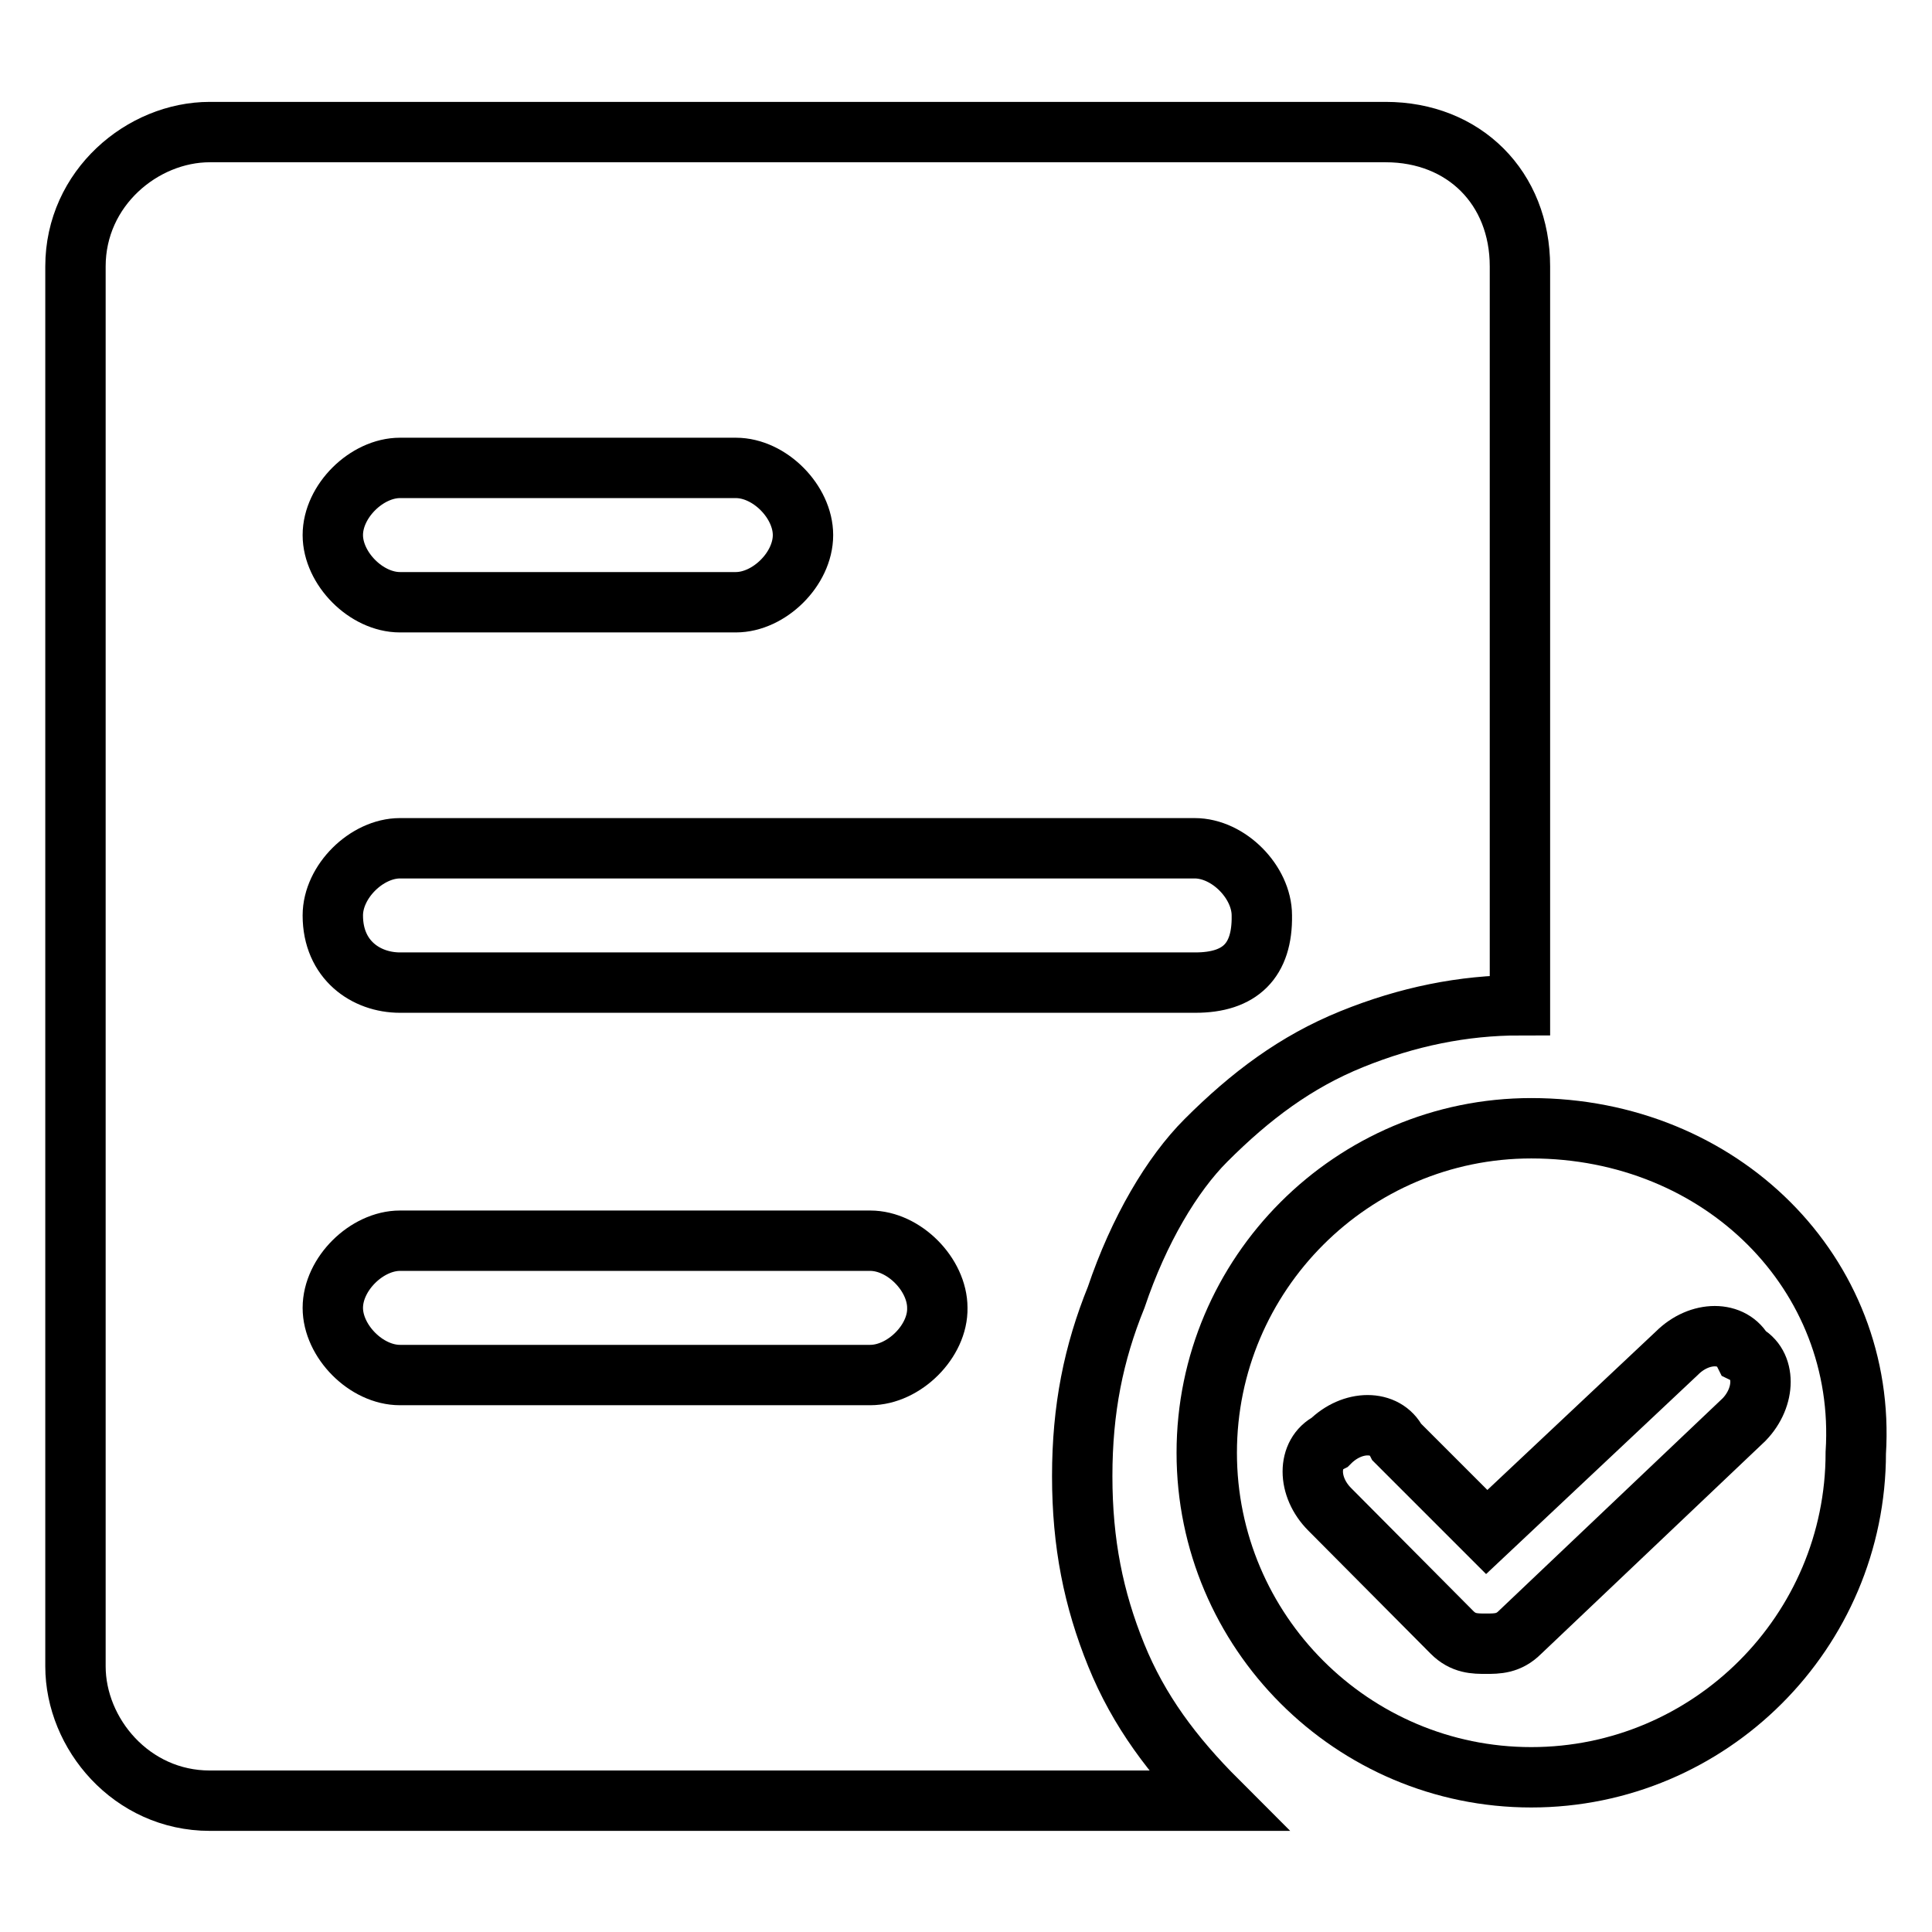
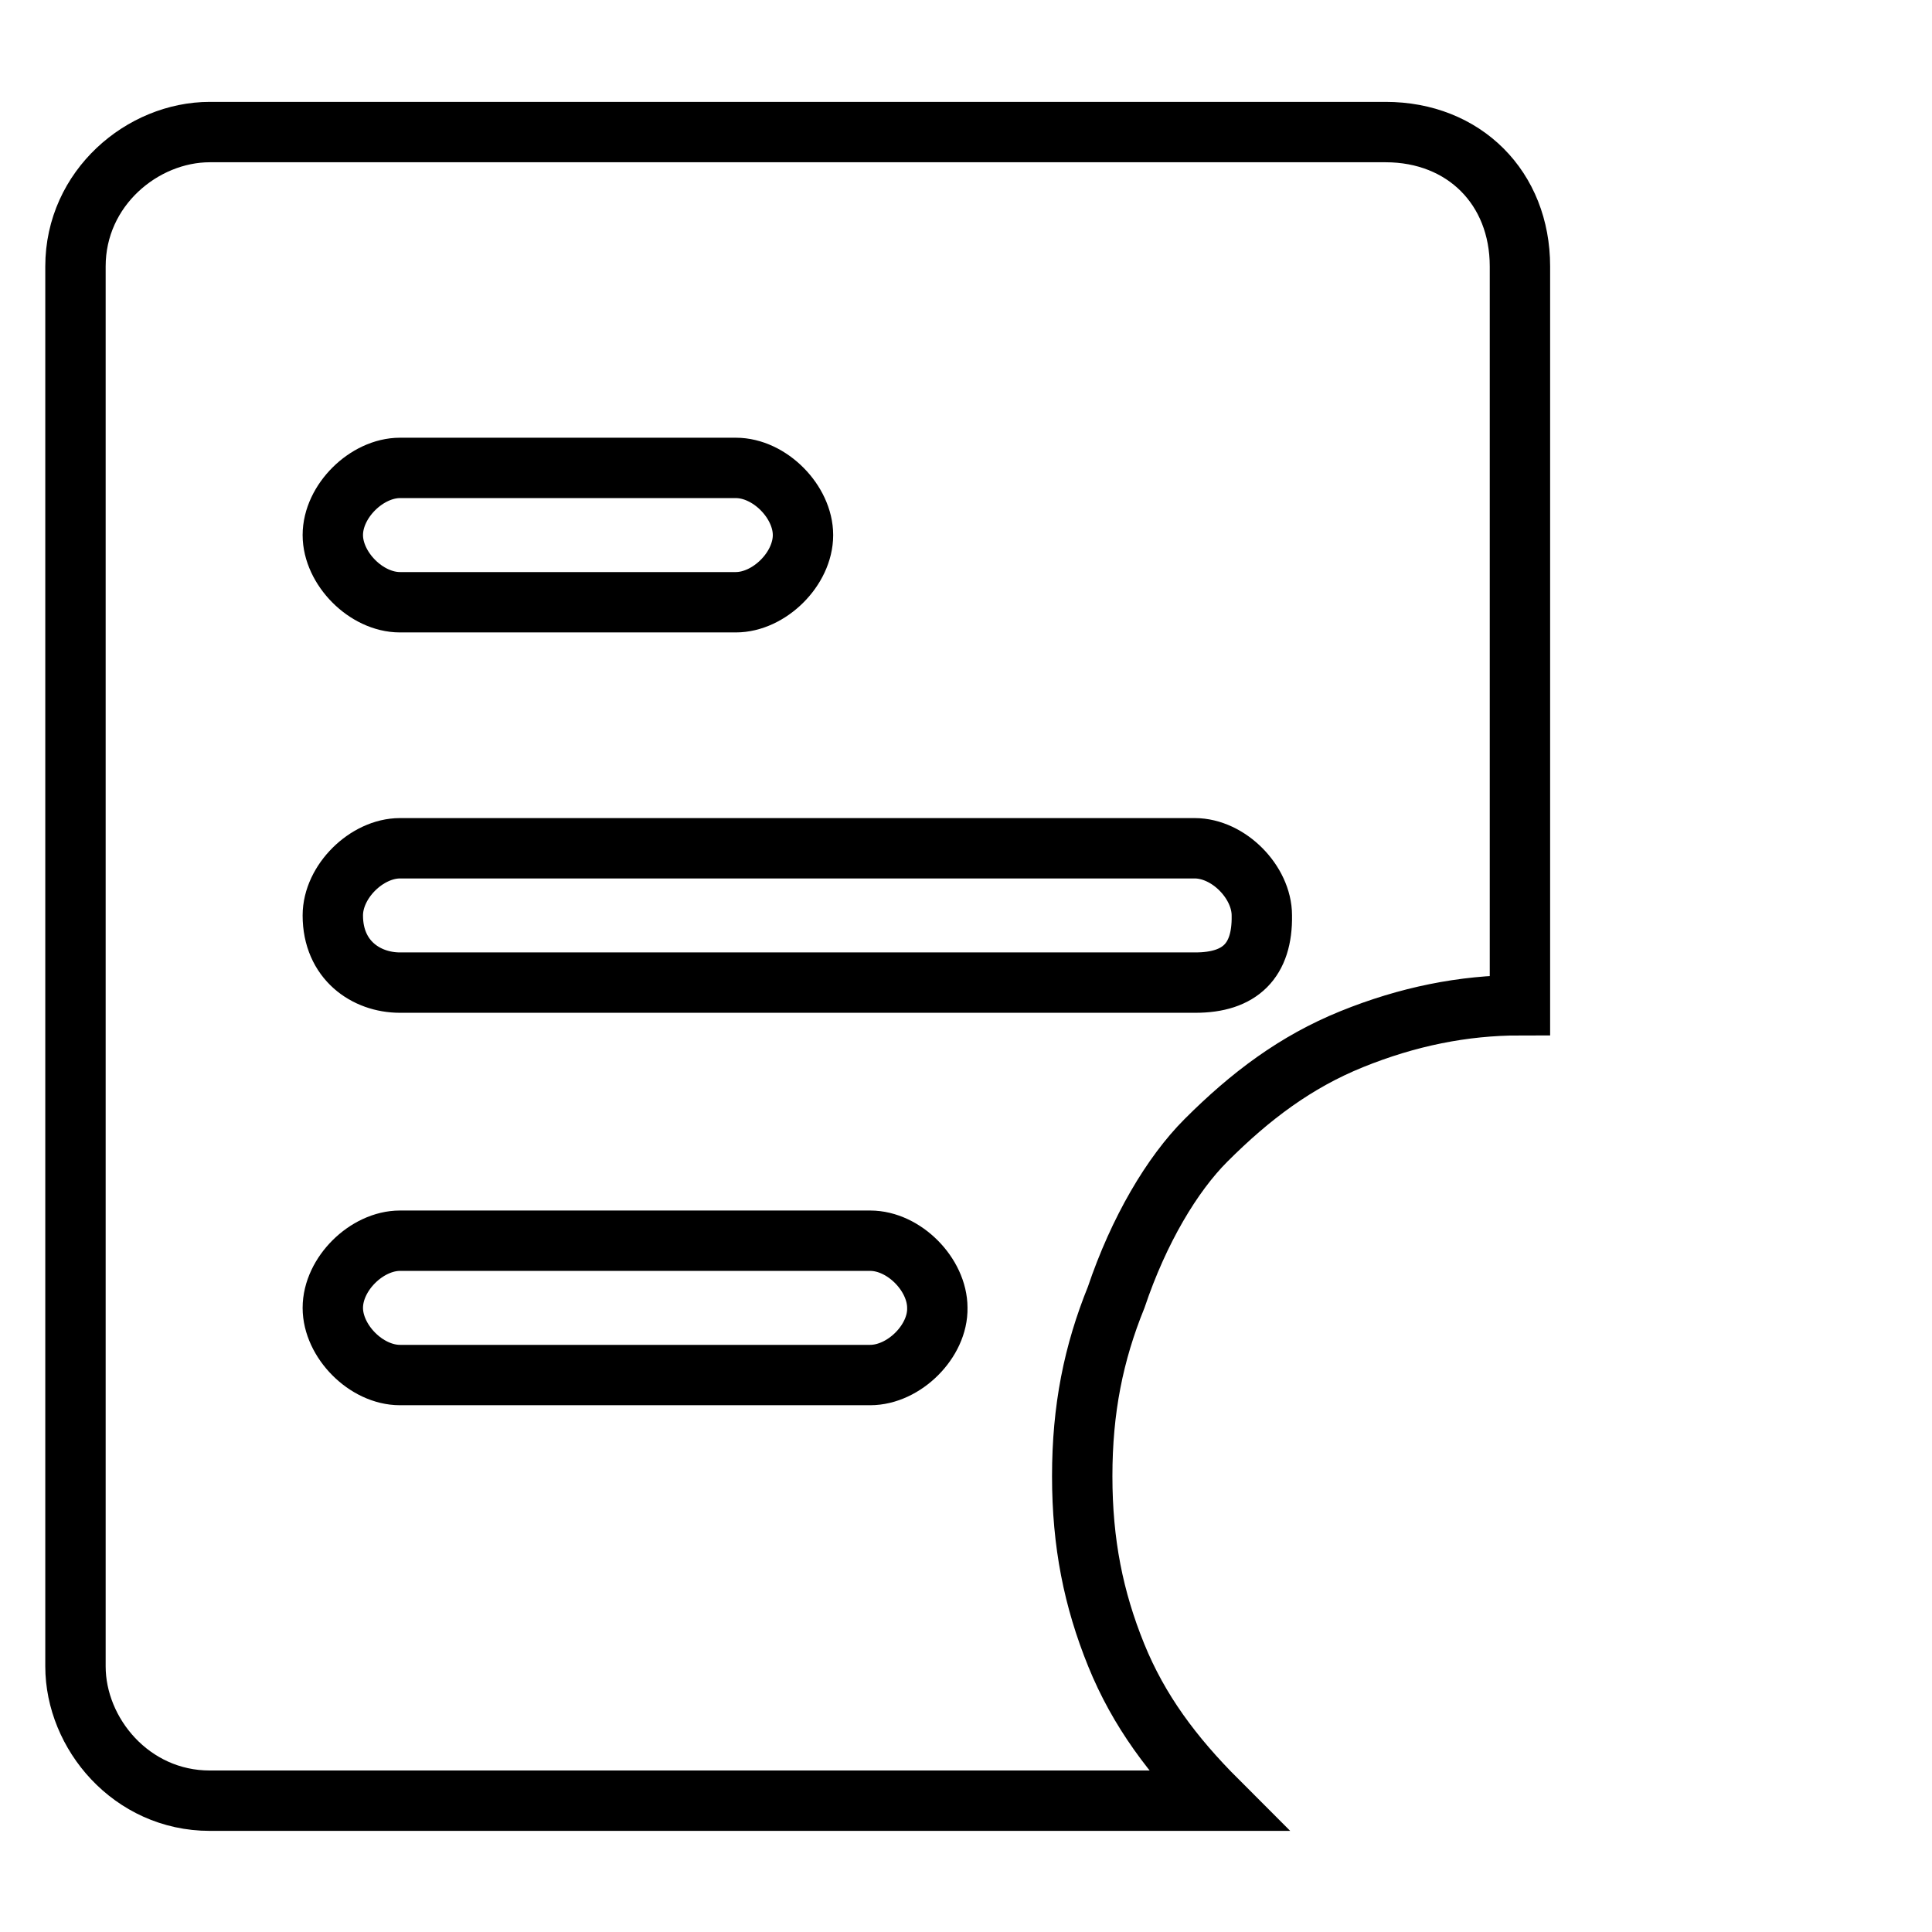
<svg xmlns="http://www.w3.org/2000/svg" version="1.1" x="0px" y="0px" viewBox="0 0 256 256" enable-background="new 0 0 256 256" xml:space="preserve">
  <g>
    <path stroke-width="8" fill-opacity="0" stroke="#000000" d="M183.6,17.5H27.8c-8.9,0-17.8,7.4-17.8,17.8v185.5c0,8.9,7.4,17.8,17.8,17.8h133.5 c-5.9-5.9-10.4-11.9-13.4-19.3c-3-7.4-4.5-14.8-4.5-23.7s1.5-16.3,4.5-23.7c3-8.9,7.4-16.3,11.9-20.8c5.9-5.9,11.9-10.4,19.3-13.4 c7.4-3,14.8-4.5,22.3-4.5V35.3C201.4,24.9,194,17.5,183.6,17.5L183.6,17.5z M53,62h44.5c4.5,0,8.9,4.5,8.9,8.9 c0,4.5-4.5,8.9-8.9,8.9H53c-4.5,0-8.9-4.5-8.9-8.9C44.1,66.4,48.6,62,53,62z M115.3,182.2H53c-4.5,0-8.9-4.5-8.9-8.9 c0-4.5,4.5-8.9,8.9-8.9h62.3c4.5,0,8.9,4.5,8.9,8.9C124.3,177.7,119.8,182.2,115.3,182.2z M158.4,130.2H53c-4.5,0-8.9-3-8.9-8.9 c0-4.5,4.5-8.9,8.9-8.9h105.3c4.5,0,8.9,4.5,8.9,8.9C167.3,127.3,164.3,130.2,158.4,130.2z" />
-     <path stroke-width="8" fill-opacity="0" stroke="#000000" d="M202.9,149.5c-23.7,0-43,19.3-43,43c0,23.7,19.3,43,43,43c23.7,0,43-19.3,43-43 C247.4,168.8,228.1,149.5,202.9,149.5L202.9,149.5z M231.1,188.1l-29.7,28.2c-1.5,1.5-3,1.5-4.5,1.5c-1.5,0-3,0-4.5-1.5L176.2,200 c-3-3-3-7.4,0-8.9c3-3,7.4-3,8.9,0l11.9,11.9l25.2-23.7c3-3,7.4-3,8.9,0C234,180.7,234,185.1,231.1,188.1L231.1,188.1z" />
  </g>
</svg>